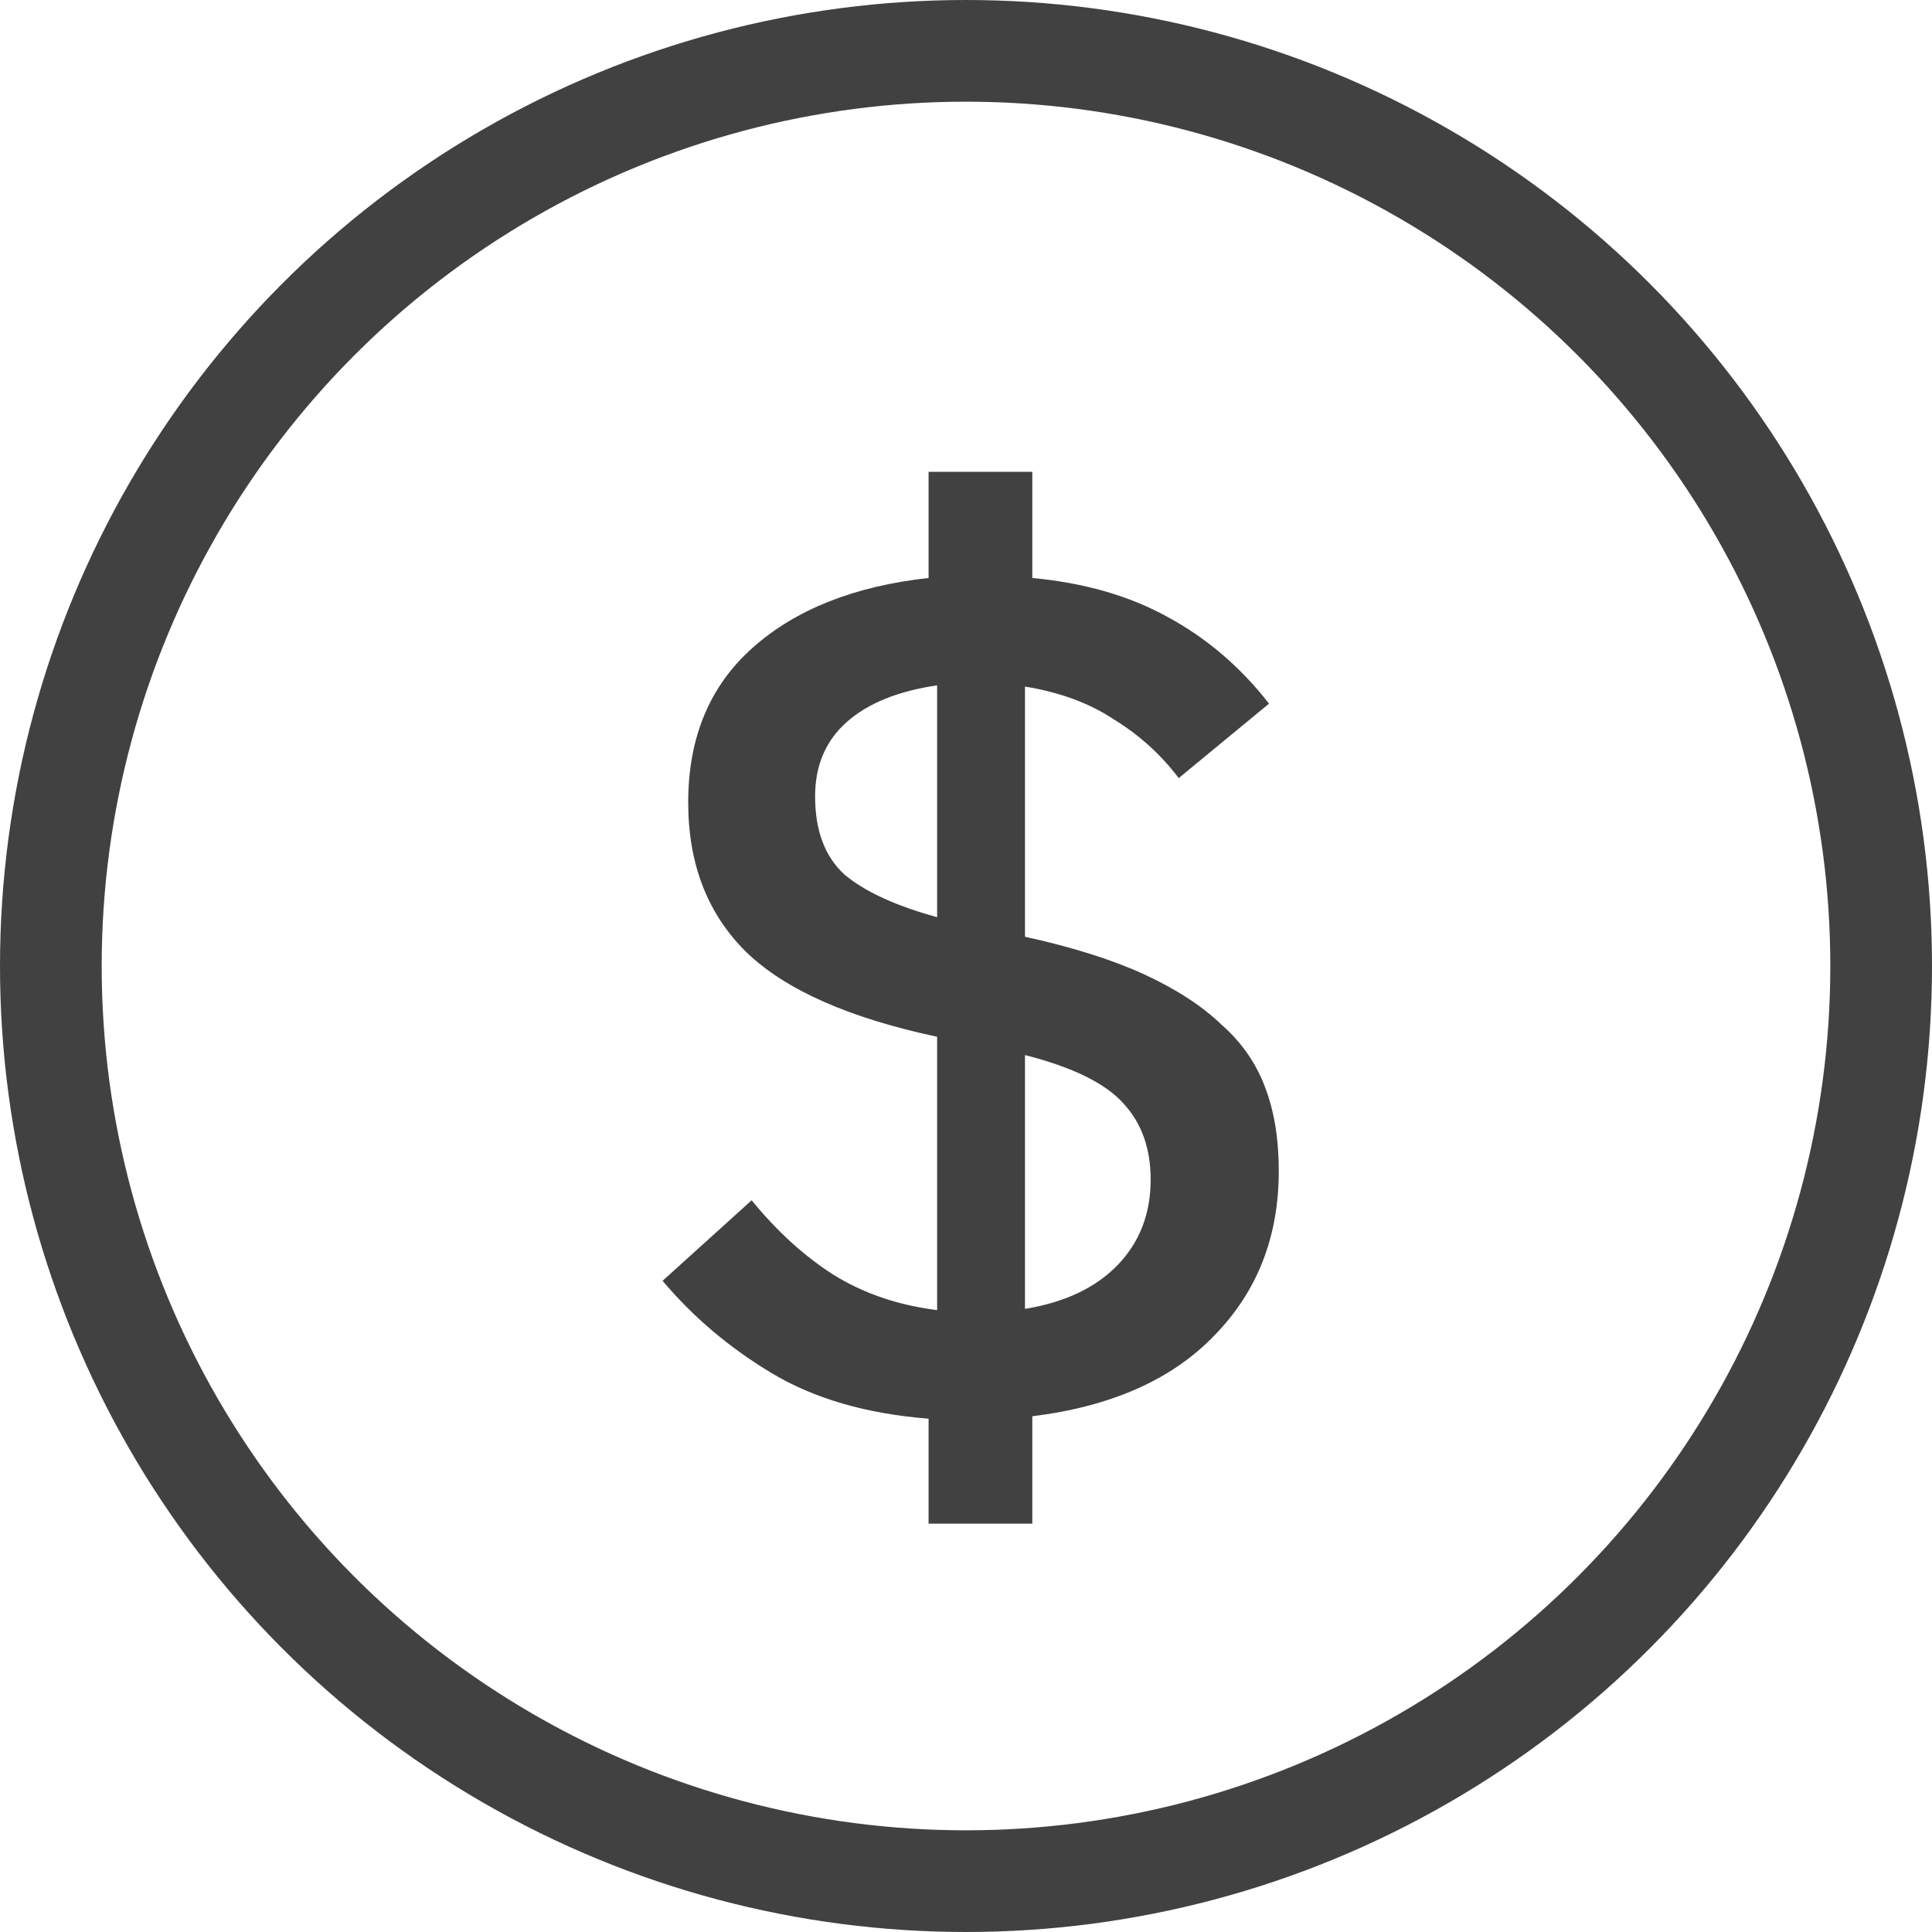
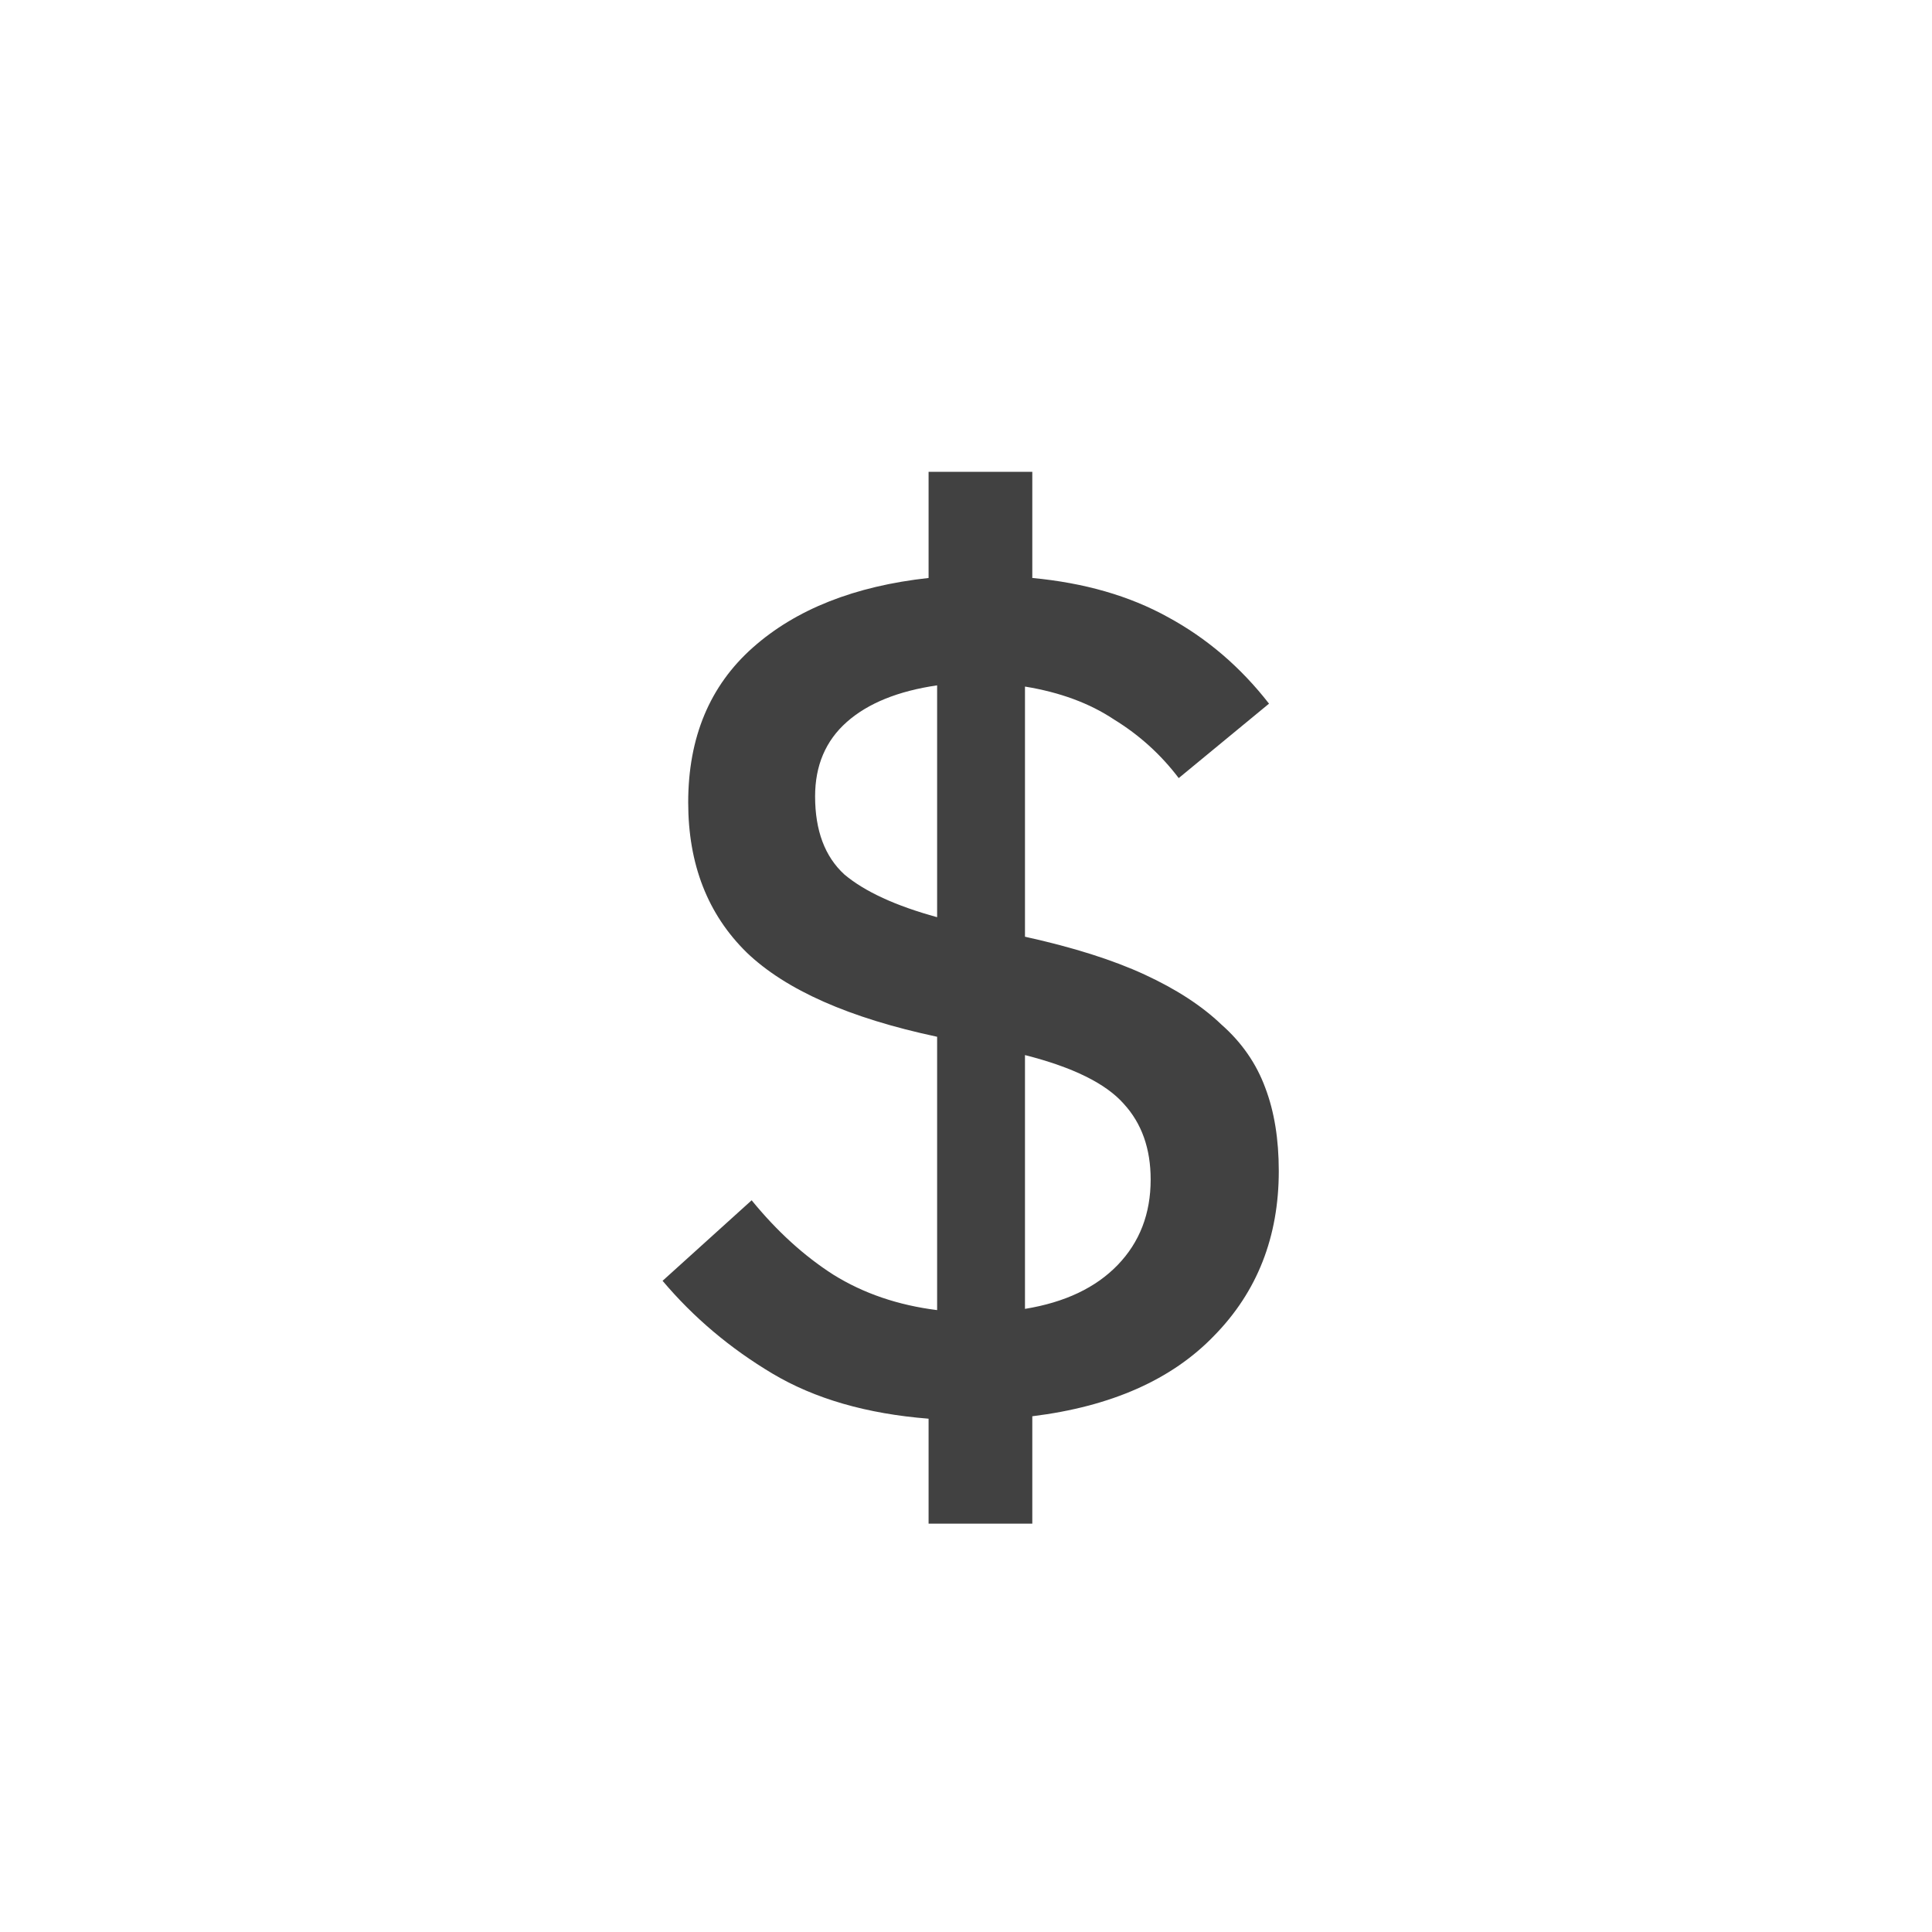
<svg xmlns="http://www.w3.org/2000/svg" width="38" height="38" viewBox="0 0 38 38" fill="none">
-   <circle cx="19" cy="19" r="18" stroke="#121212" stroke-opacity="0.8" stroke-width="2" />
  <path d="M18.264 29.968V27.904C17.048 27.808 16.024 27.512 15.192 27.016C14.36 26.52 13.64 25.912 13.032 25.192L14.784 23.608C15.28 24.216 15.816 24.704 16.392 25.072C16.984 25.44 17.664 25.672 18.432 25.768V20.392C16.704 20.024 15.456 19.472 14.688 18.736C13.92 17.984 13.536 17 13.536 15.784C13.536 14.504 13.96 13.488 14.808 12.736C15.656 11.984 16.808 11.528 18.264 11.368V9.28H20.304V11.368C21.328 11.464 22.216 11.72 22.968 12.136C23.736 12.552 24.4 13.12 24.96 13.84L23.184 15.304C22.832 14.84 22.408 14.456 21.912 14.152C21.432 13.832 20.848 13.616 20.16 13.504V18.424C21.104 18.632 21.888 18.88 22.512 19.168C23.136 19.456 23.64 19.784 24.024 20.152C24.424 20.504 24.712 20.92 24.888 21.4C25.064 21.864 25.152 22.408 25.152 23.032C25.152 24.328 24.728 25.408 23.88 26.272C23.048 27.136 21.856 27.664 20.304 27.856V29.968H18.264ZM22.632 23.2C22.632 22.592 22.456 22.096 22.104 21.712C21.752 21.312 21.104 20.992 20.16 20.752V25.744C20.944 25.616 21.552 25.328 21.984 24.88C22.416 24.432 22.632 23.872 22.632 23.2ZM16.032 15.664C16.032 16.336 16.224 16.848 16.608 17.2C17.008 17.536 17.616 17.816 18.432 18.04V13.48C17.664 13.592 17.072 13.832 16.656 14.2C16.24 14.568 16.032 15.056 16.032 15.664Z" fill="#121212" fill-opacity="0.8" />
</svg>